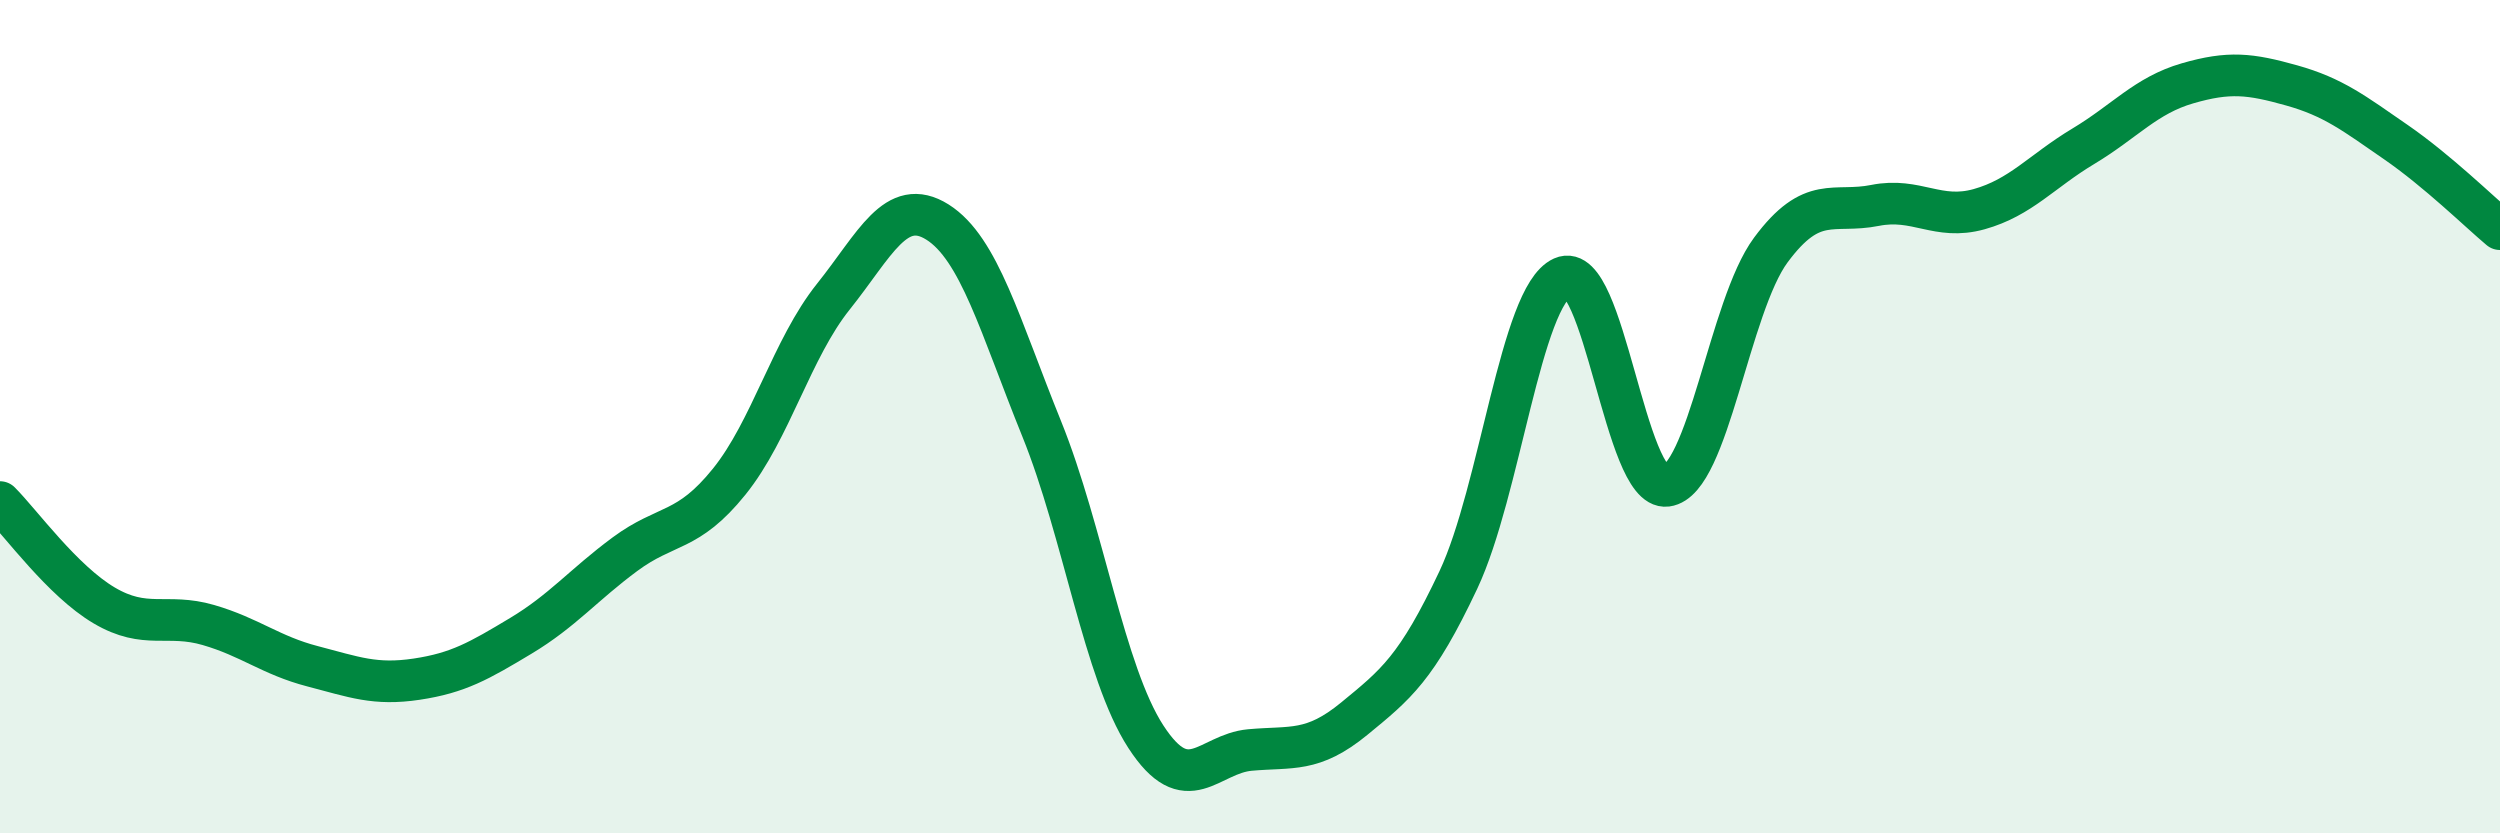
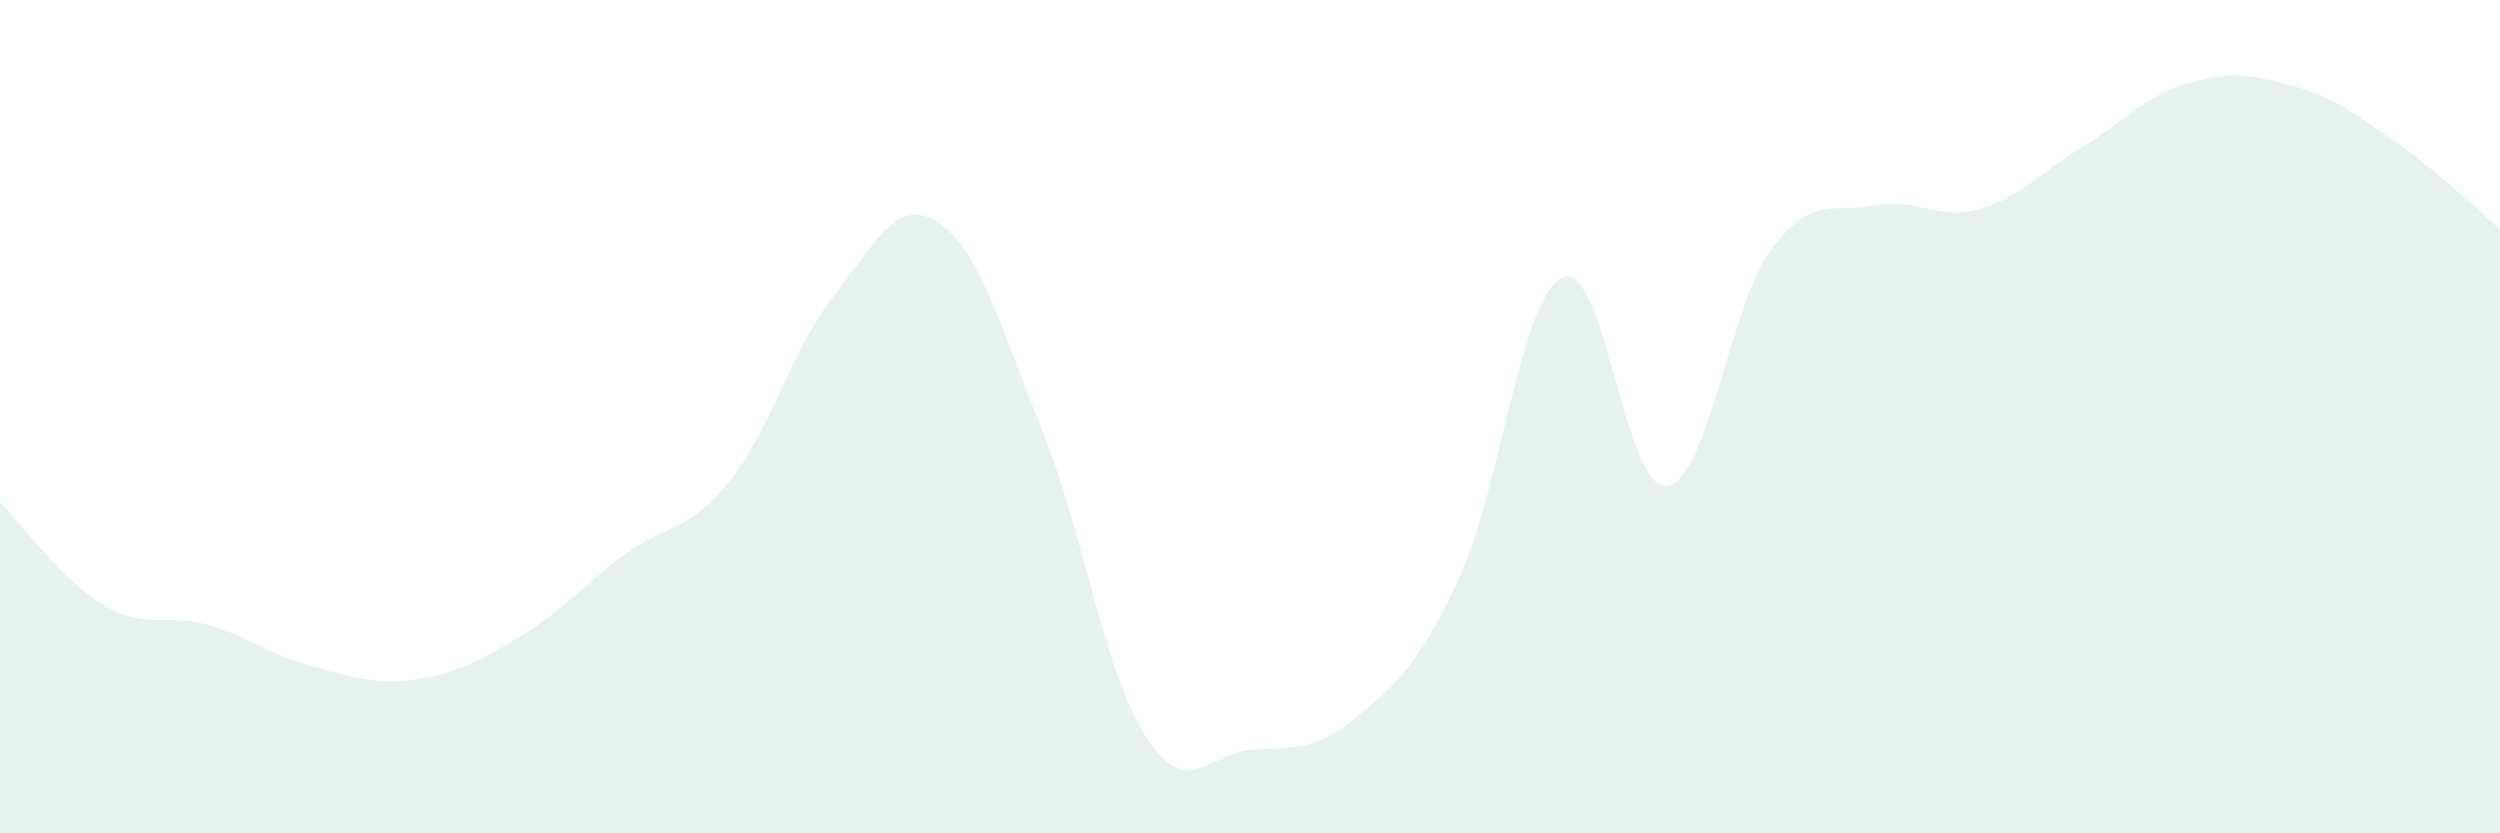
<svg xmlns="http://www.w3.org/2000/svg" width="60" height="20" viewBox="0 0 60 20">
  <path d="M 0,12.05 C 0.5,12.55 1.5,13.94 2.5,14.53 C 3.5,15.12 4,14.71 5,15 C 6,15.29 6.5,15.73 7.5,15.99 C 8.5,16.25 9,16.45 10,16.3 C 11,16.15 11.5,15.86 12.5,15.26 C 13.5,14.66 14,14.04 15,13.3 C 16,12.56 16.5,12.8 17.5,11.56 C 18.5,10.32 19,8.37 20,7.12 C 21,5.87 21.5,4.7 22.5,5.33 C 23.5,5.96 24,7.82 25,10.29 C 26,12.76 26.5,16.14 27.5,17.68 C 28.5,19.22 29,18.09 30,18 C 31,17.91 31.5,18.07 32.5,17.25 C 33.5,16.43 34,16.04 35,13.92 C 36,11.8 36.5,7.11 37.5,6.66 C 38.5,6.21 39,11.79 40,11.66 C 41,11.53 41.5,7.35 42.5,6 C 43.5,4.65 44,5.13 45,4.93 C 46,4.73 46.5,5.3 47.5,5.02 C 48.5,4.74 49,4.11 50,3.51 C 51,2.91 51.5,2.29 52.5,2 C 53.5,1.71 54,1.77 55,2.05 C 56,2.33 56.5,2.72 57.5,3.41 C 58.5,4.1 59.5,5.08 60,5.5L60 20L0 20Z" fill="#008740" opacity="0.1" stroke-linecap="round" stroke-linejoin="round" />
-   <path d="M 0,12.05 C 0.5,12.55 1.5,13.94 2.5,14.53 C 3.5,15.12 4,14.71 5,15 C 6,15.29 6.5,15.73 7.5,15.99 C 8.5,16.25 9,16.45 10,16.3 C 11,16.15 11.5,15.86 12.5,15.26 C 13.5,14.66 14,14.04 15,13.3 C 16,12.56 16.5,12.8 17.5,11.56 C 18.5,10.32 19,8.37 20,7.12 C 21,5.87 21.5,4.7 22.5,5.33 C 23.5,5.96 24,7.82 25,10.29 C 26,12.76 26.5,16.14 27.5,17.68 C 28.5,19.22 29,18.09 30,18 C 31,17.91 31.5,18.07 32.5,17.25 C 33.5,16.43 34,16.04 35,13.92 C 36,11.8 36.5,7.11 37.5,6.66 C 38.5,6.21 39,11.79 40,11.66 C 41,11.53 41.5,7.35 42.5,6 C 43.5,4.65 44,5.13 45,4.93 C 46,4.73 46.5,5.3 47.5,5.02 C 48.5,4.74 49,4.11 50,3.51 C 51,2.91 51.5,2.29 52.5,2 C 53.5,1.71 54,1.77 55,2.05 C 56,2.33 56.5,2.72 57.5,3.41 C 58.5,4.1 59.5,5.08 60,5.5" stroke="#008740" stroke-width="1" fill="none" stroke-linecap="round" stroke-linejoin="round" />
</svg>